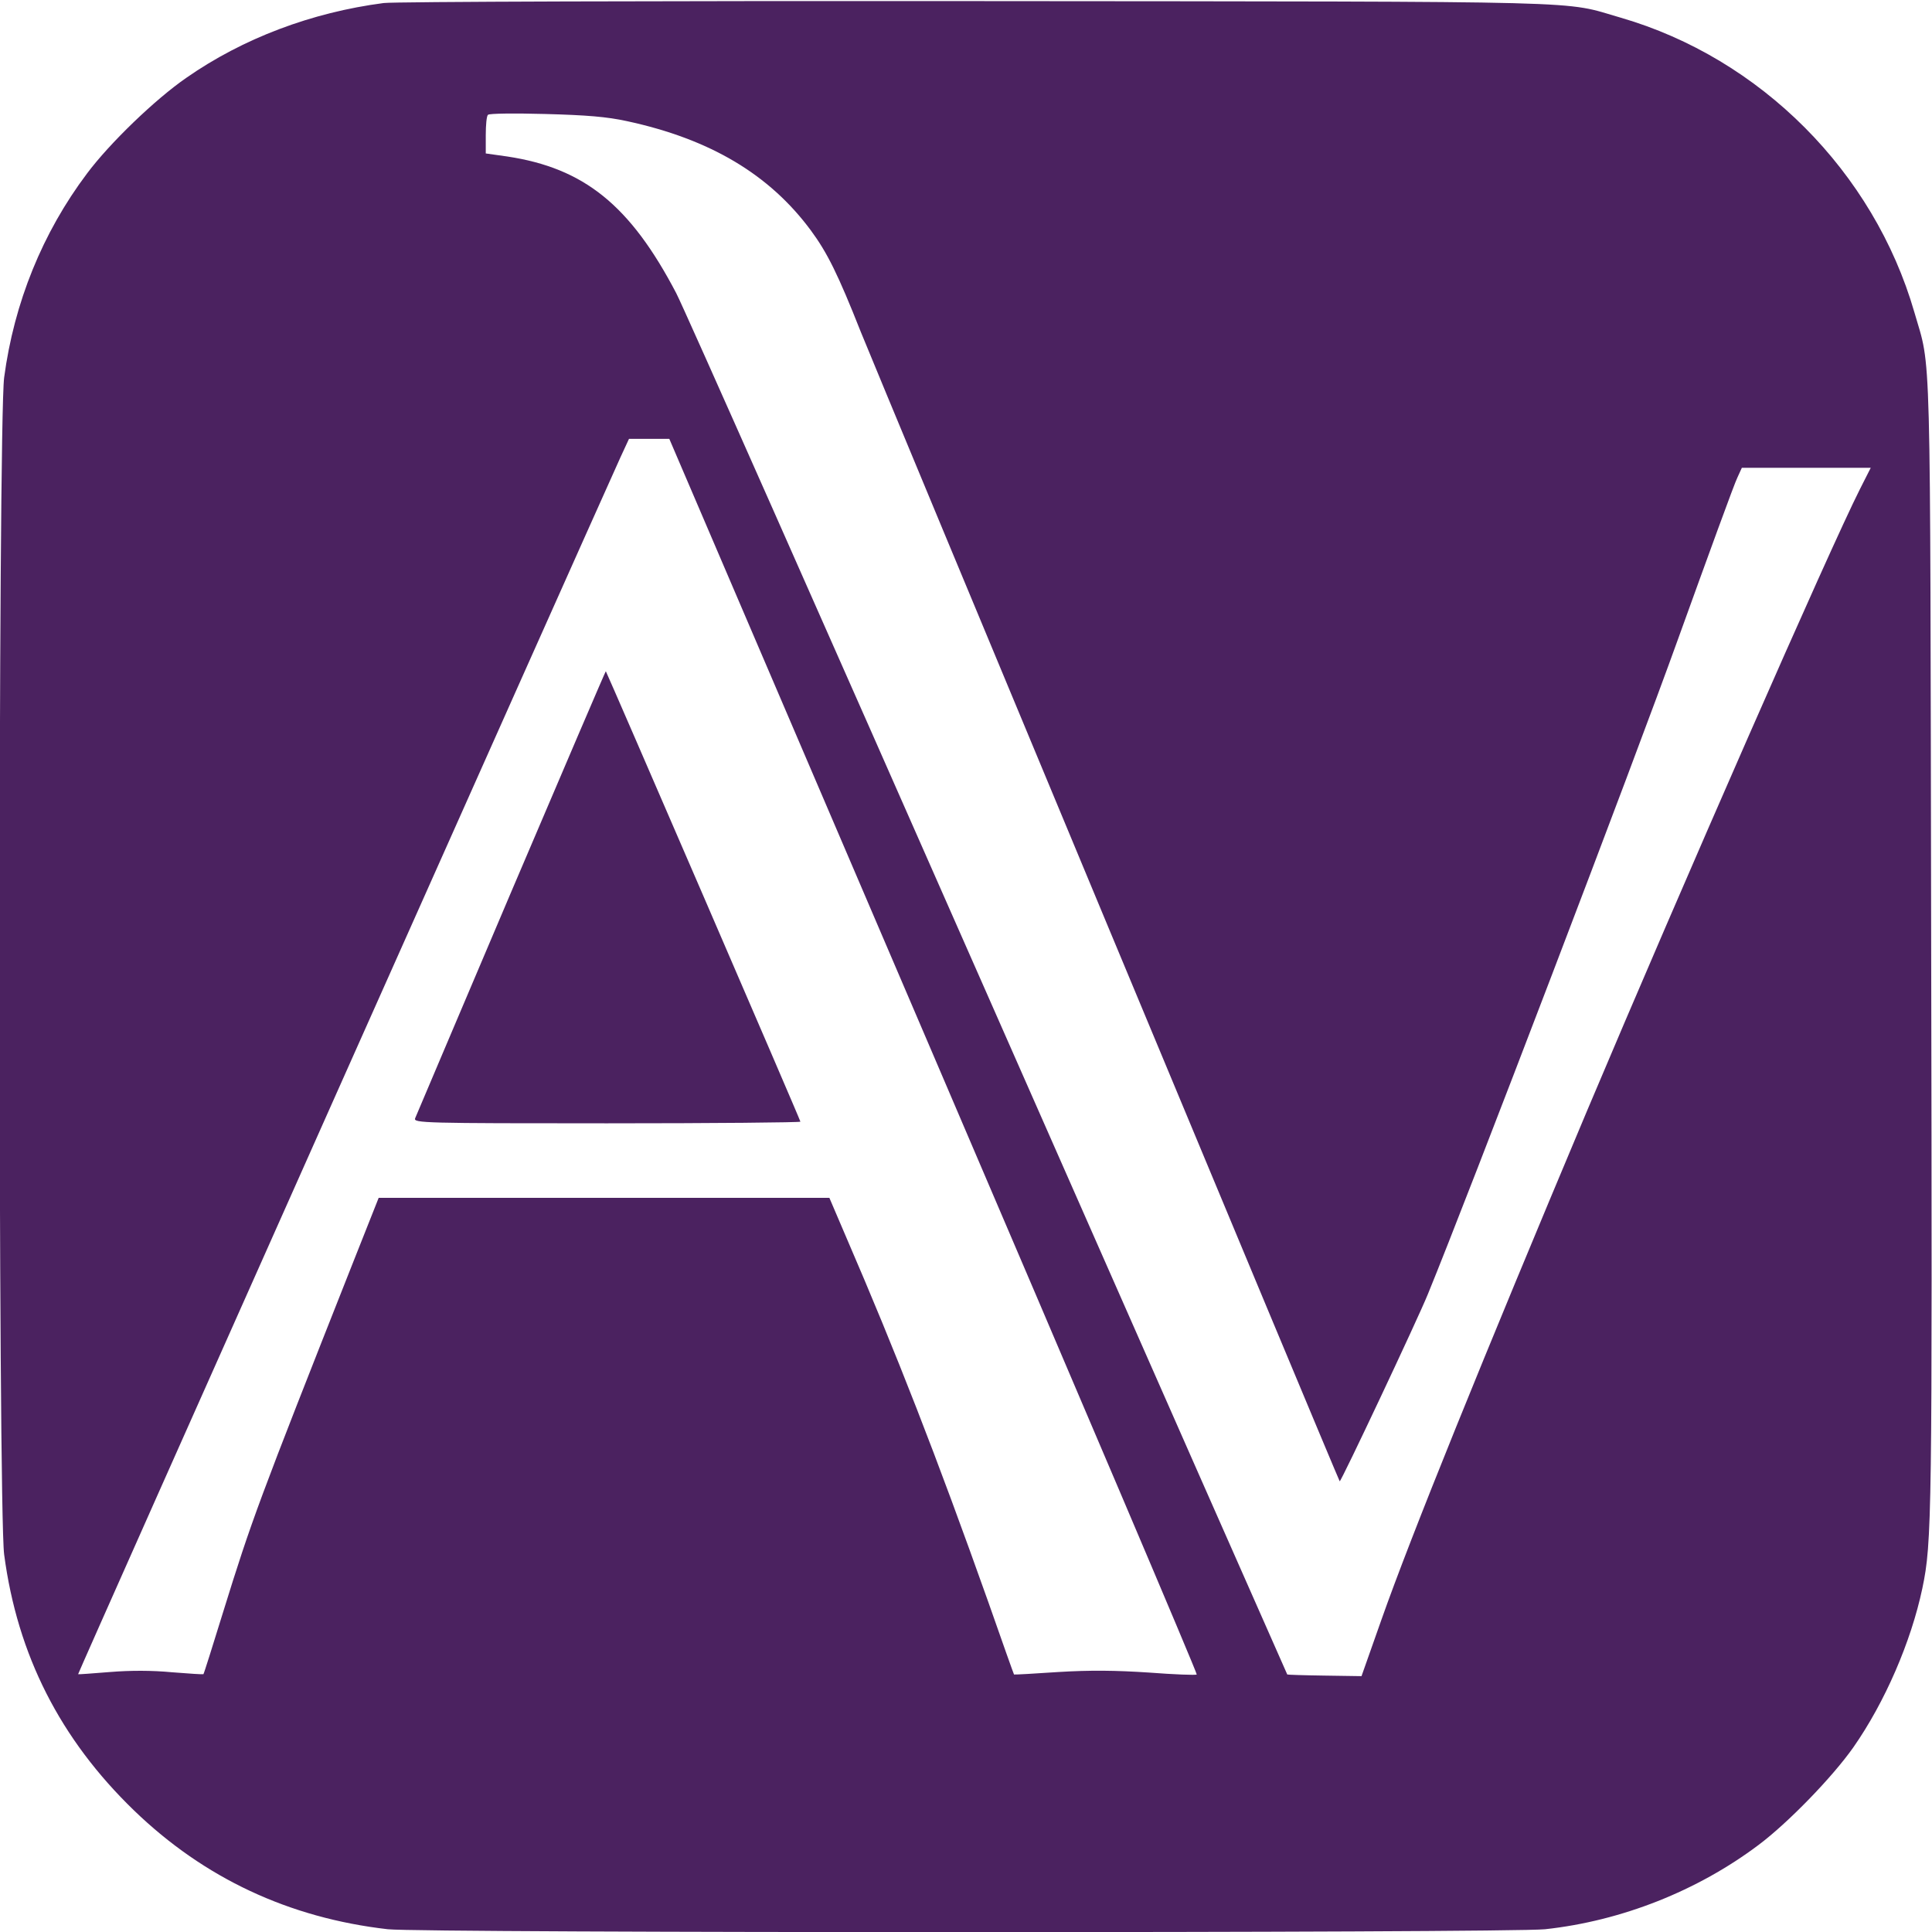
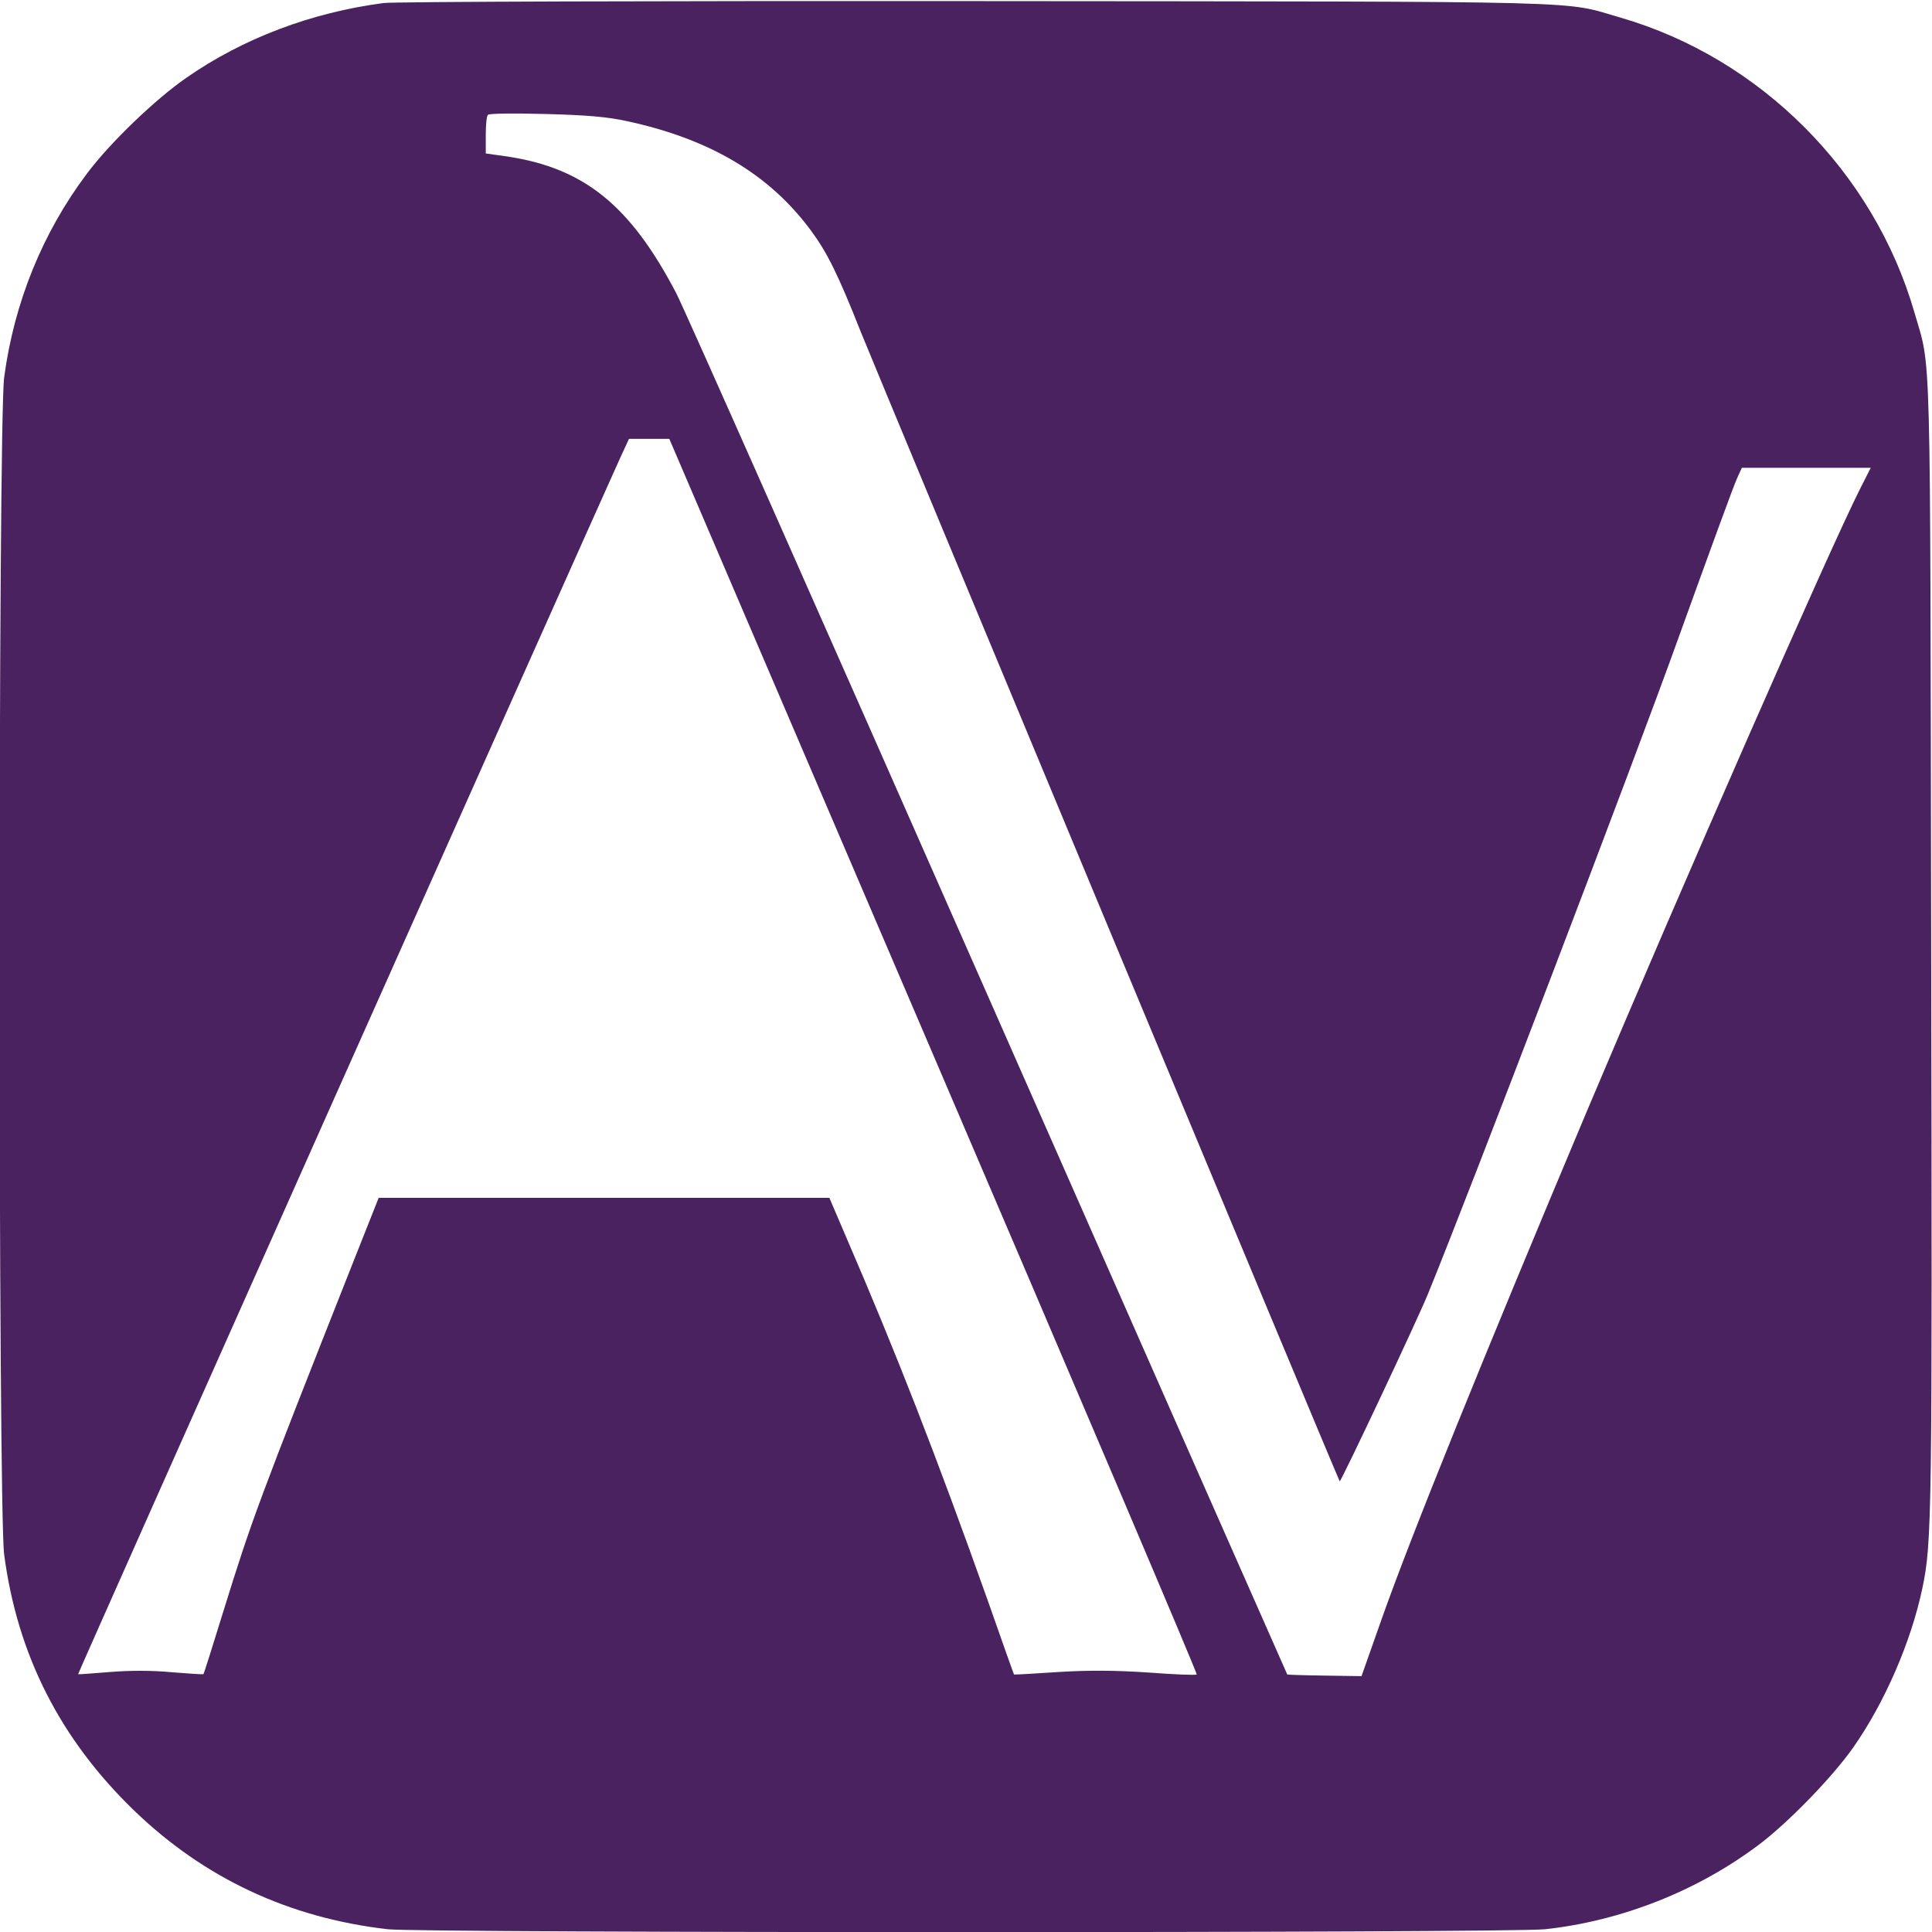
<svg xmlns="http://www.w3.org/2000/svg" version="1.0" width="700pt" height="700pt" viewBox="0 0 700 700" preserveAspectRatio="xMidYMid meet">
  <g transform="translate(0,700) scale(0.1,-0.1)" fill="#4B2260" stroke="none">
    <path d="M1390 6989 c-261 -34 -510 -128 -715 -271 -113 -78 -278 -237 -360 -347 -161 -214 -264 -468 -300 -739 -22 -170 -22 -4094 0 -4264 48 -364 203 -669 471 -928 254 -245 561 -389 919 -430 125 -14 4060 -14 4193 0 277 30 552 139 773 305 107 80 268 246 344 354 114 163 209 382 250 576 35 167 36 253 32 2330 -4 2246 1 2079 -61 2294 -147 508 -557 920 -1064 1067 -216 62 -45 58 -2332 60 -1147 1 -2114 -2 -2150 -7z m882 -428 c301 -65 516 -193 666 -396 59 -80 98 -158 181 -368 66 -164 1730 -4159 1735 -4164 4 -4 282 586 319 677 148 361 747 1929 907 2375 109 302 205 566 215 585 l16 35 234 0 233 0 -39 -77 c-113 -224 -642 -1431 -989 -2253 -377 -896 -639 -1543 -745 -1844 l-72 -204 -134 2 c-74 1 -134 3 -135 4 -1 1 -489 1107 -1084 2457 -595 1350 -1103 2497 -1130 2548 -167 319 -334 453 -612 495 l-78 11 0 66 c0 37 3 70 8 74 4 5 97 6 207 3 150 -4 224 -10 297 -26z m1111 -3387 c527 -1230 956 -2238 953 -2241 -3 -3 -81 0 -173 7 -121 8 -213 9 -328 2 -88 -6 -160 -10 -161 -9 -1 1 -43 119 -93 262 -188 529 -333 901 -517 1327 l-59 138 -817 0 -816 0 -92 -232 c-346 -875 -368 -935 -471 -1267 -38 -123 -70 -225 -72 -227 -1 -1 -52 2 -113 7 -73 7 -151 7 -225 1 -63 -5 -115 -9 -116 -8 -2 2 1828 4106 1965 4409 l31 67 73 0 73 0 958 -2236z" />
-     <path d="M1852 3768 c-188 -442 -344 -811 -348 -820 -6 -17 31 -18 695 -18 386 0 701 3 701 6 0 6 -700 1625 -705 1632 -1 1 -155 -359 -343 -800z" />
  </g>
</svg>